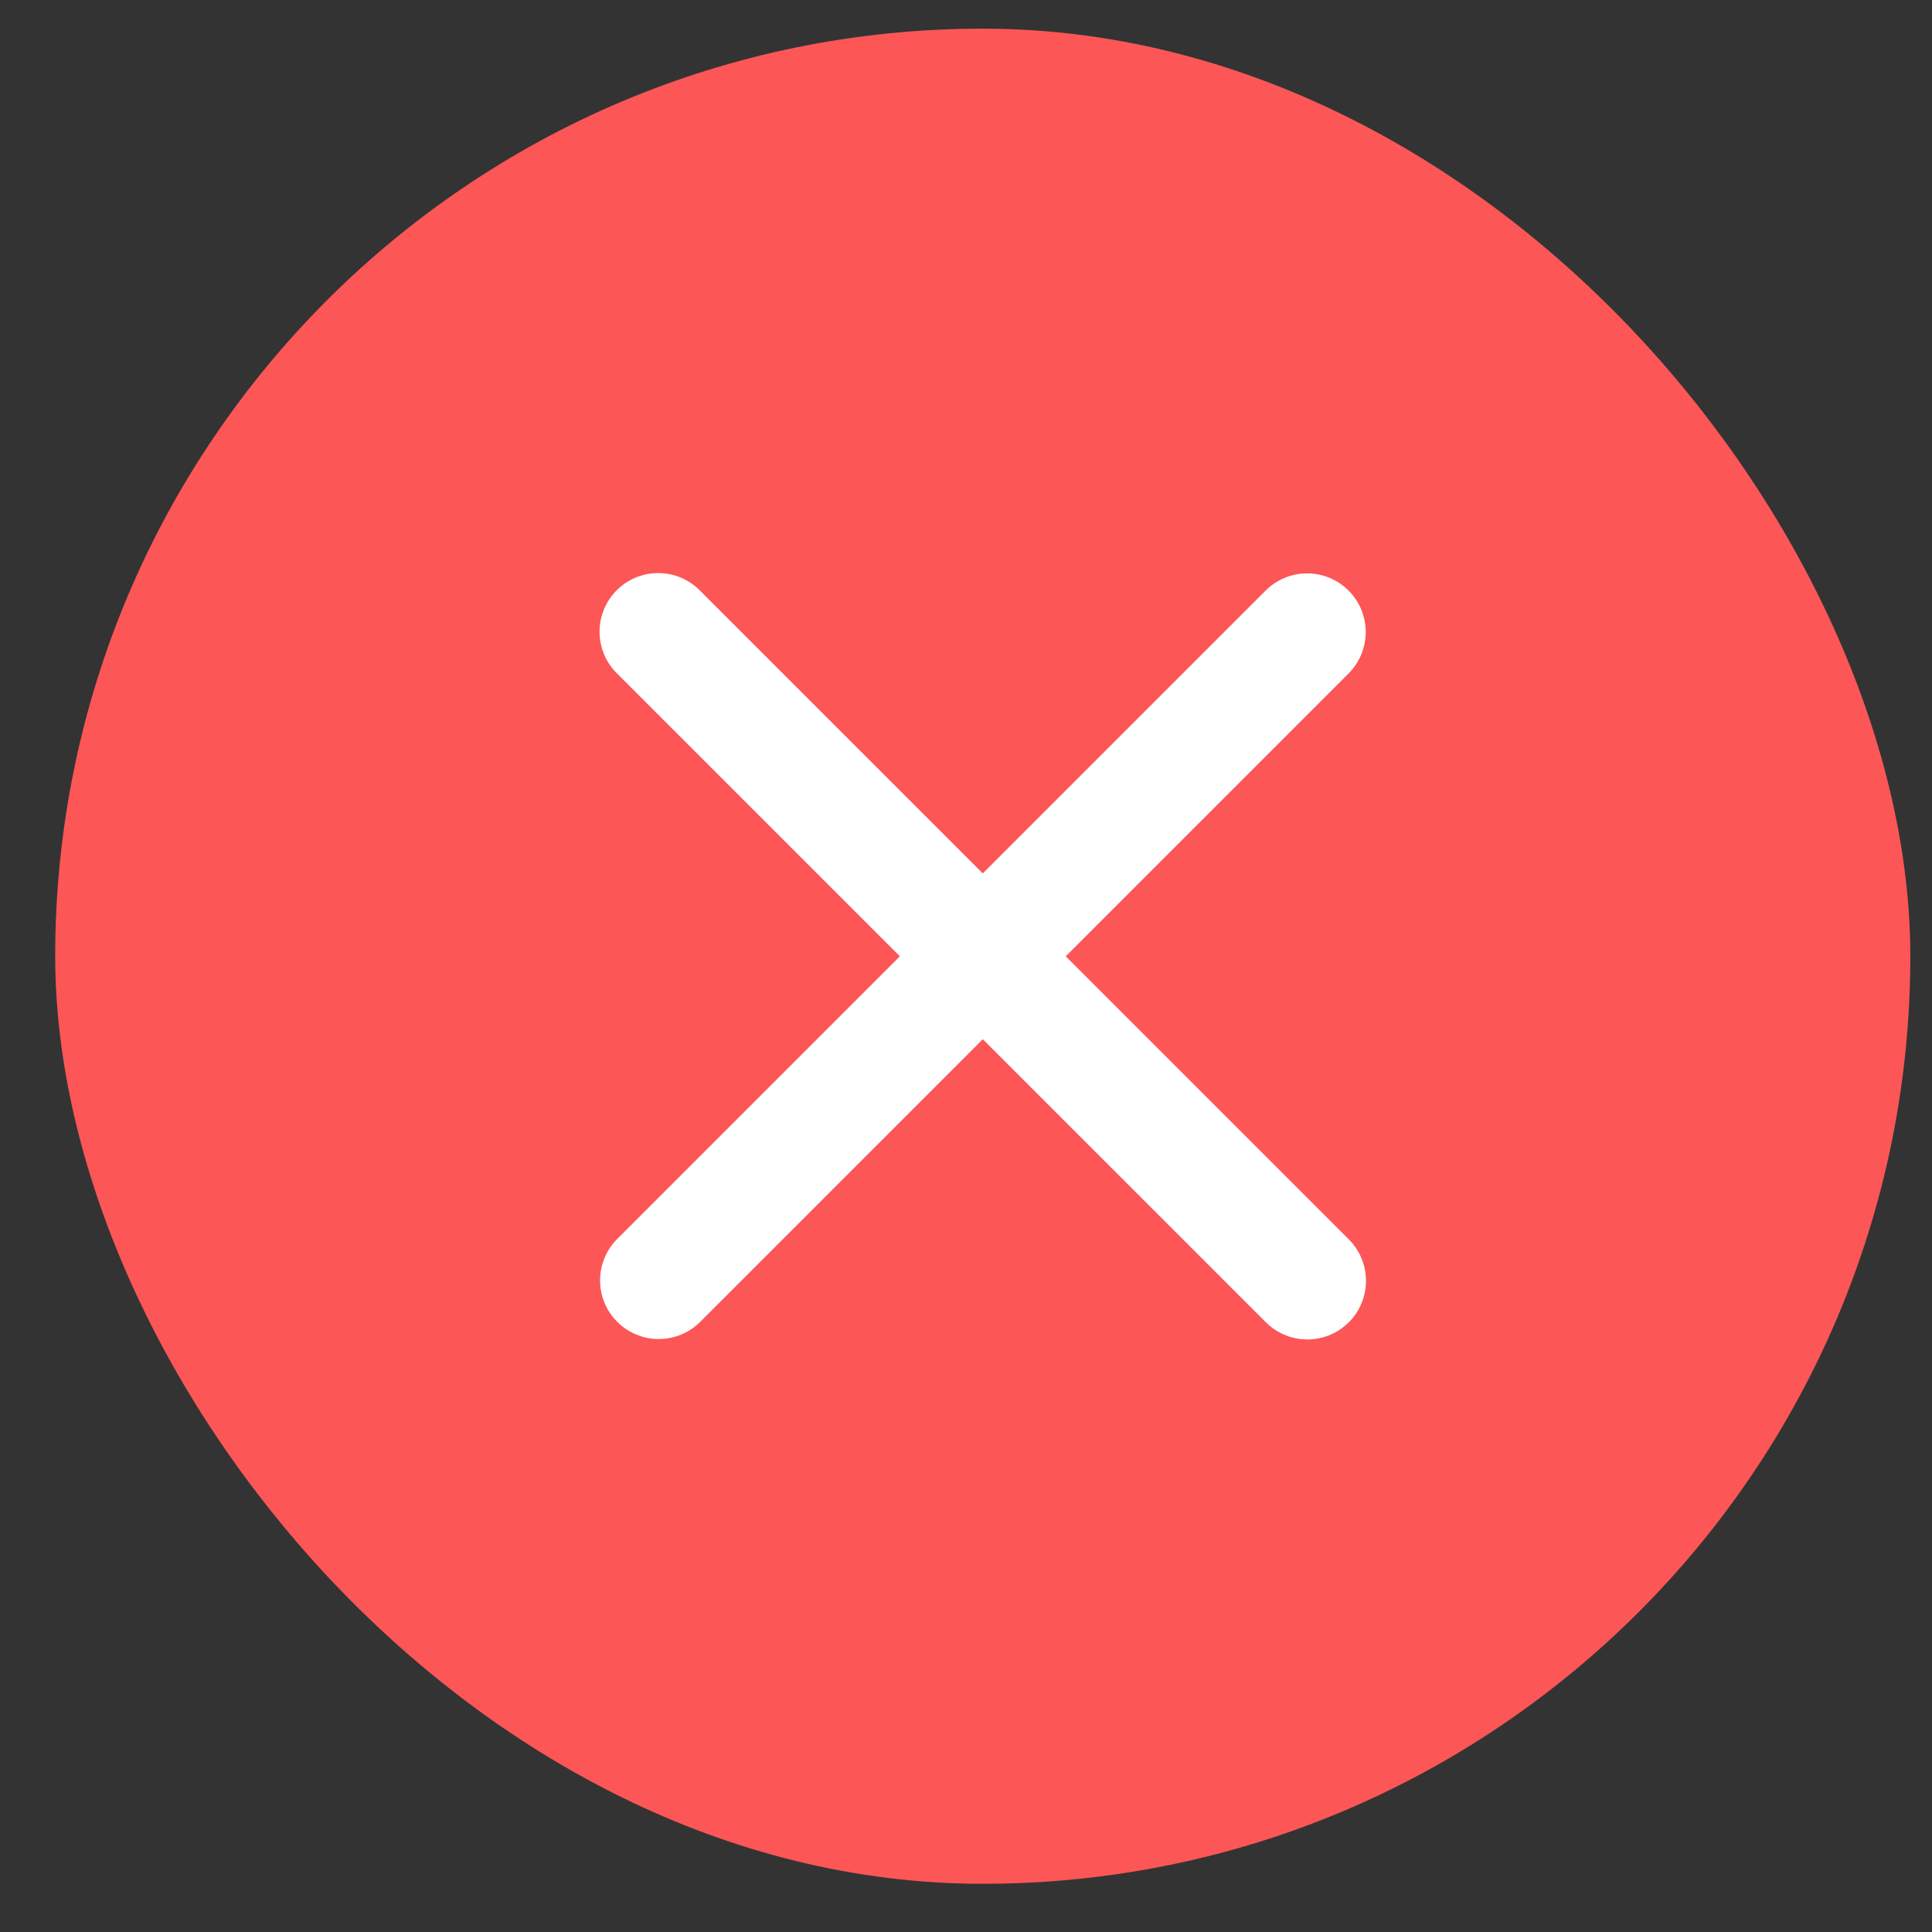
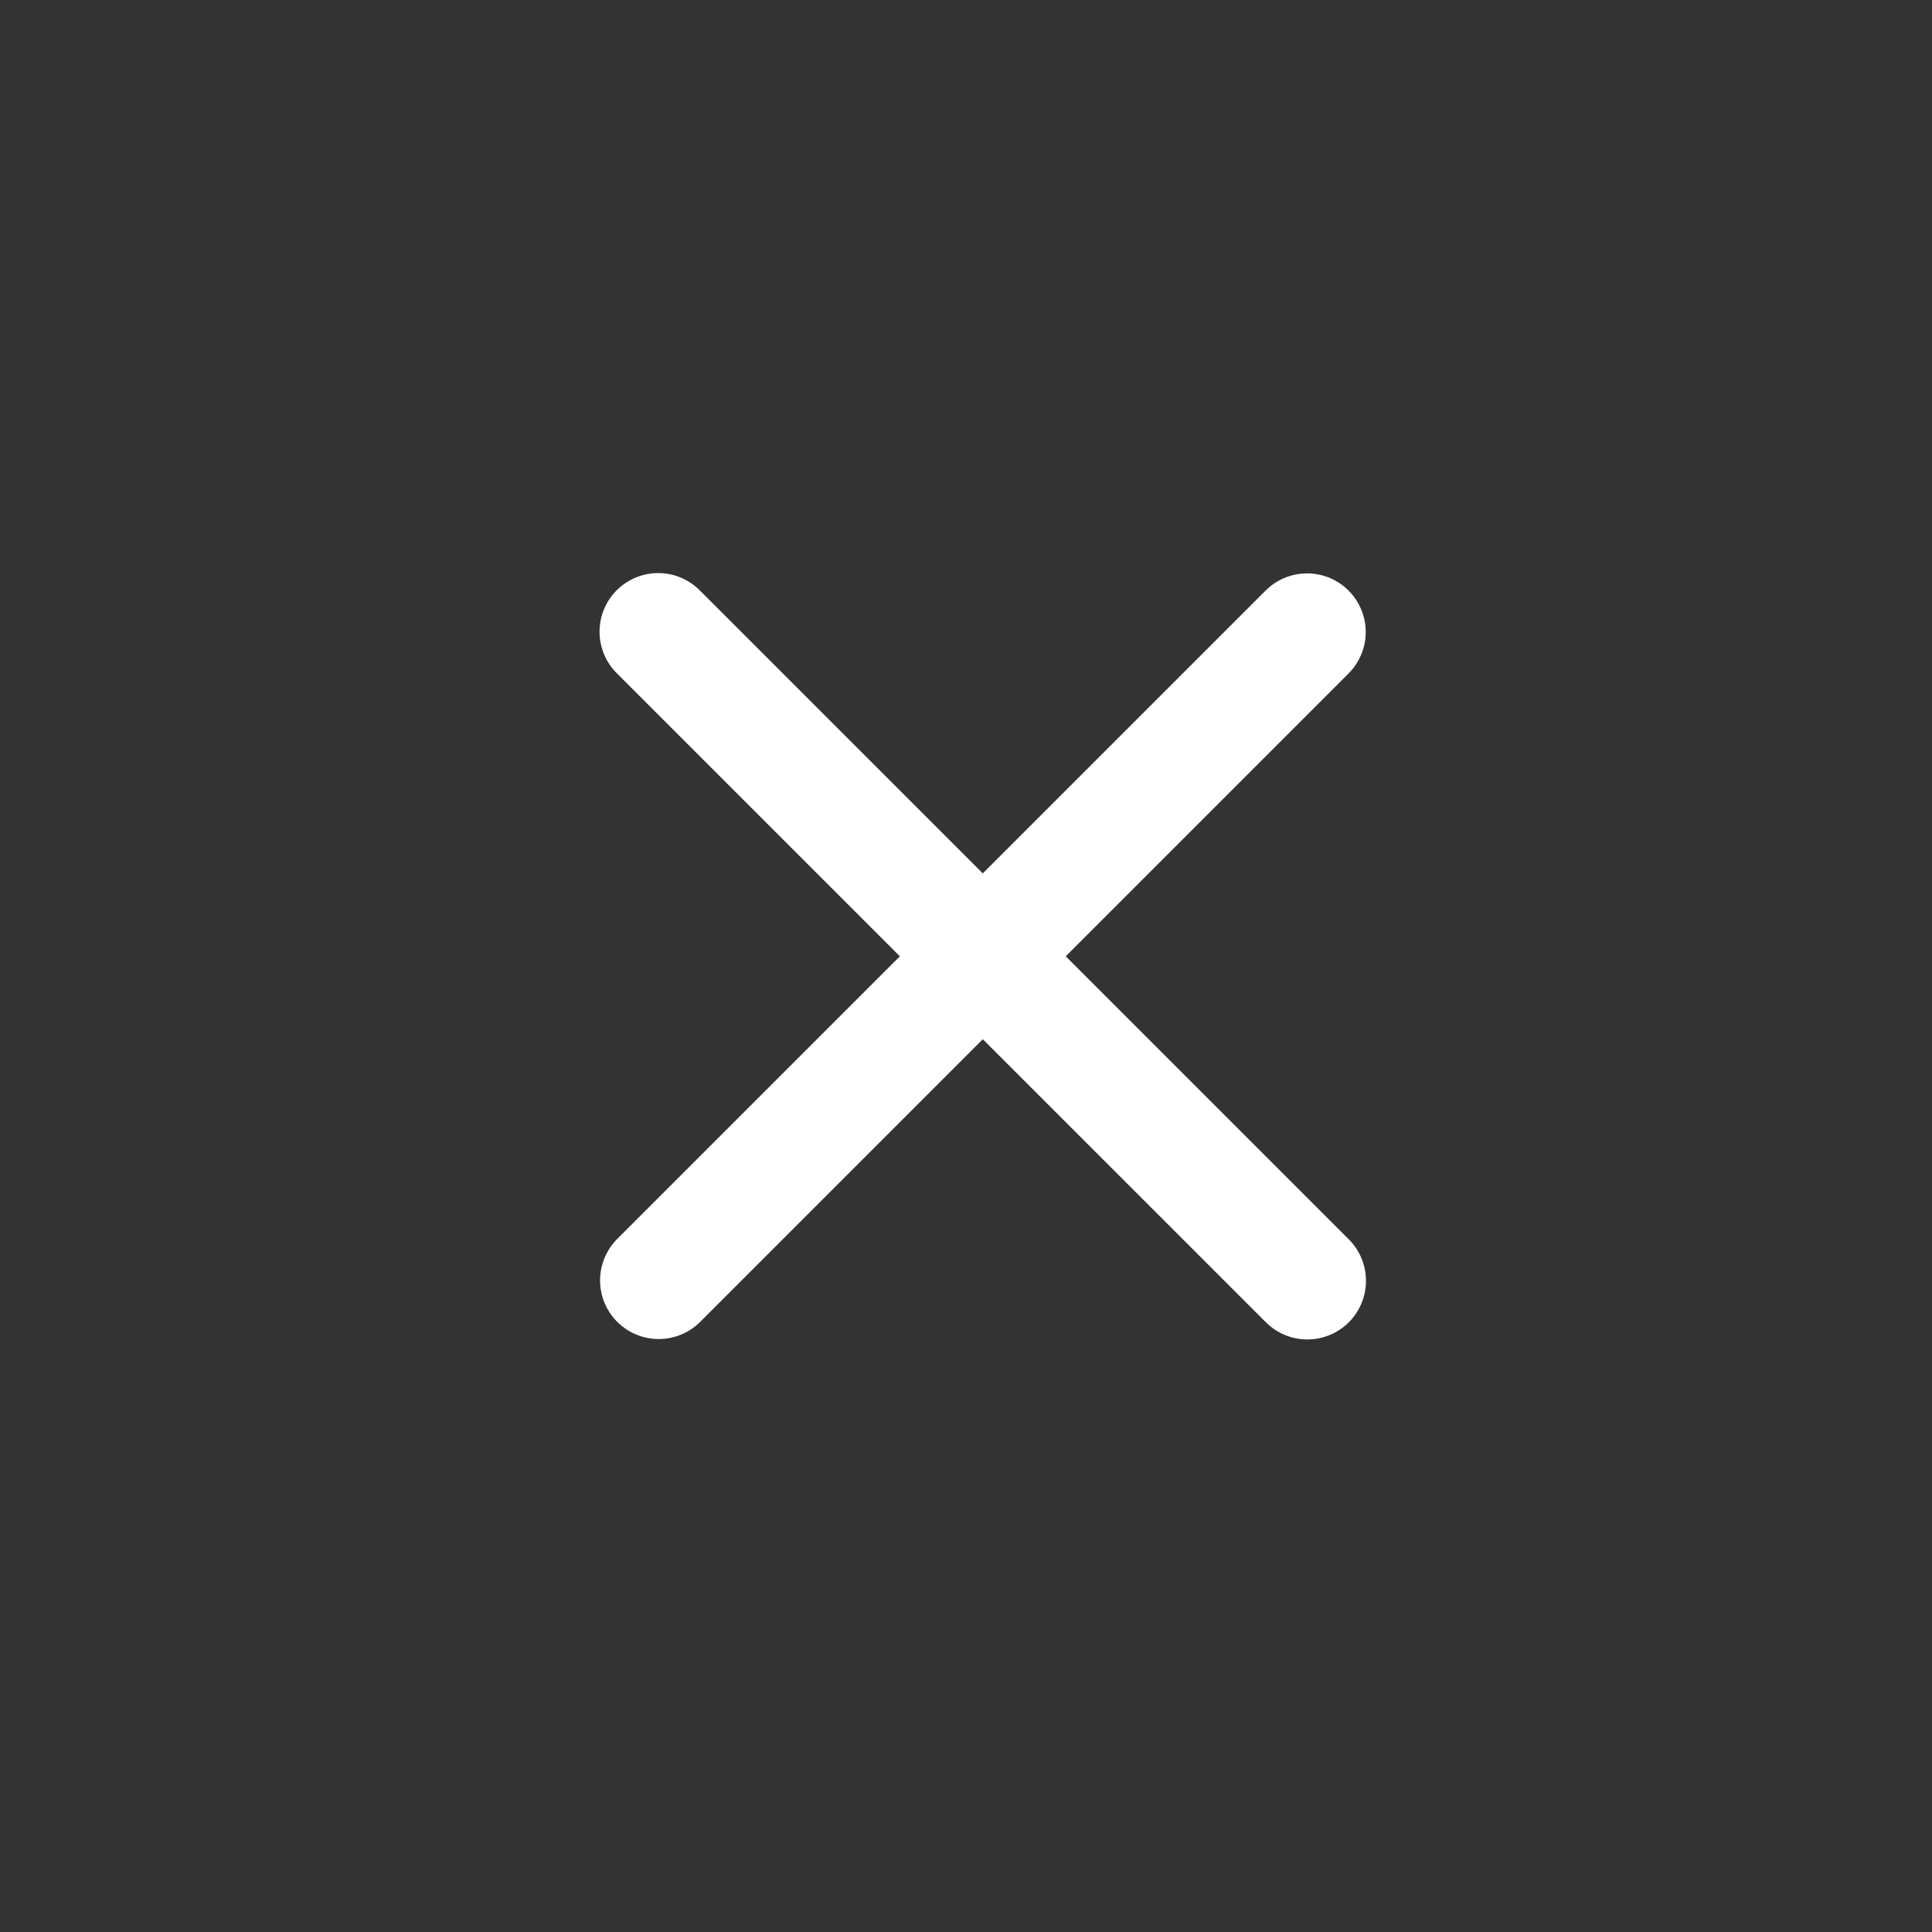
<svg xmlns="http://www.w3.org/2000/svg" width="37" height="37" viewBox="0 0 37 37" fill="none">
  <rect x="0" y="0" width="37" height="37" fill="#333333" stroke="none" />
-   <rect x="1.057" y="0.549" width="35.528" height="35.528" rx="17.764" fill="#FD5656" />
  <path fill-rule="evenodd" clip-rule="evenodd" d="M25.037 24.529L12.605 12.098L25.037 24.529Z" stroke="white" stroke-width="2.246" stroke-linejoin="round" />
  <path fill-rule="evenodd" clip-rule="evenodd" d="M12.615 24.521L25.032 12.104L12.615 24.521Z" stroke="white" stroke-width="2.246" stroke-linejoin="round" />
</svg>